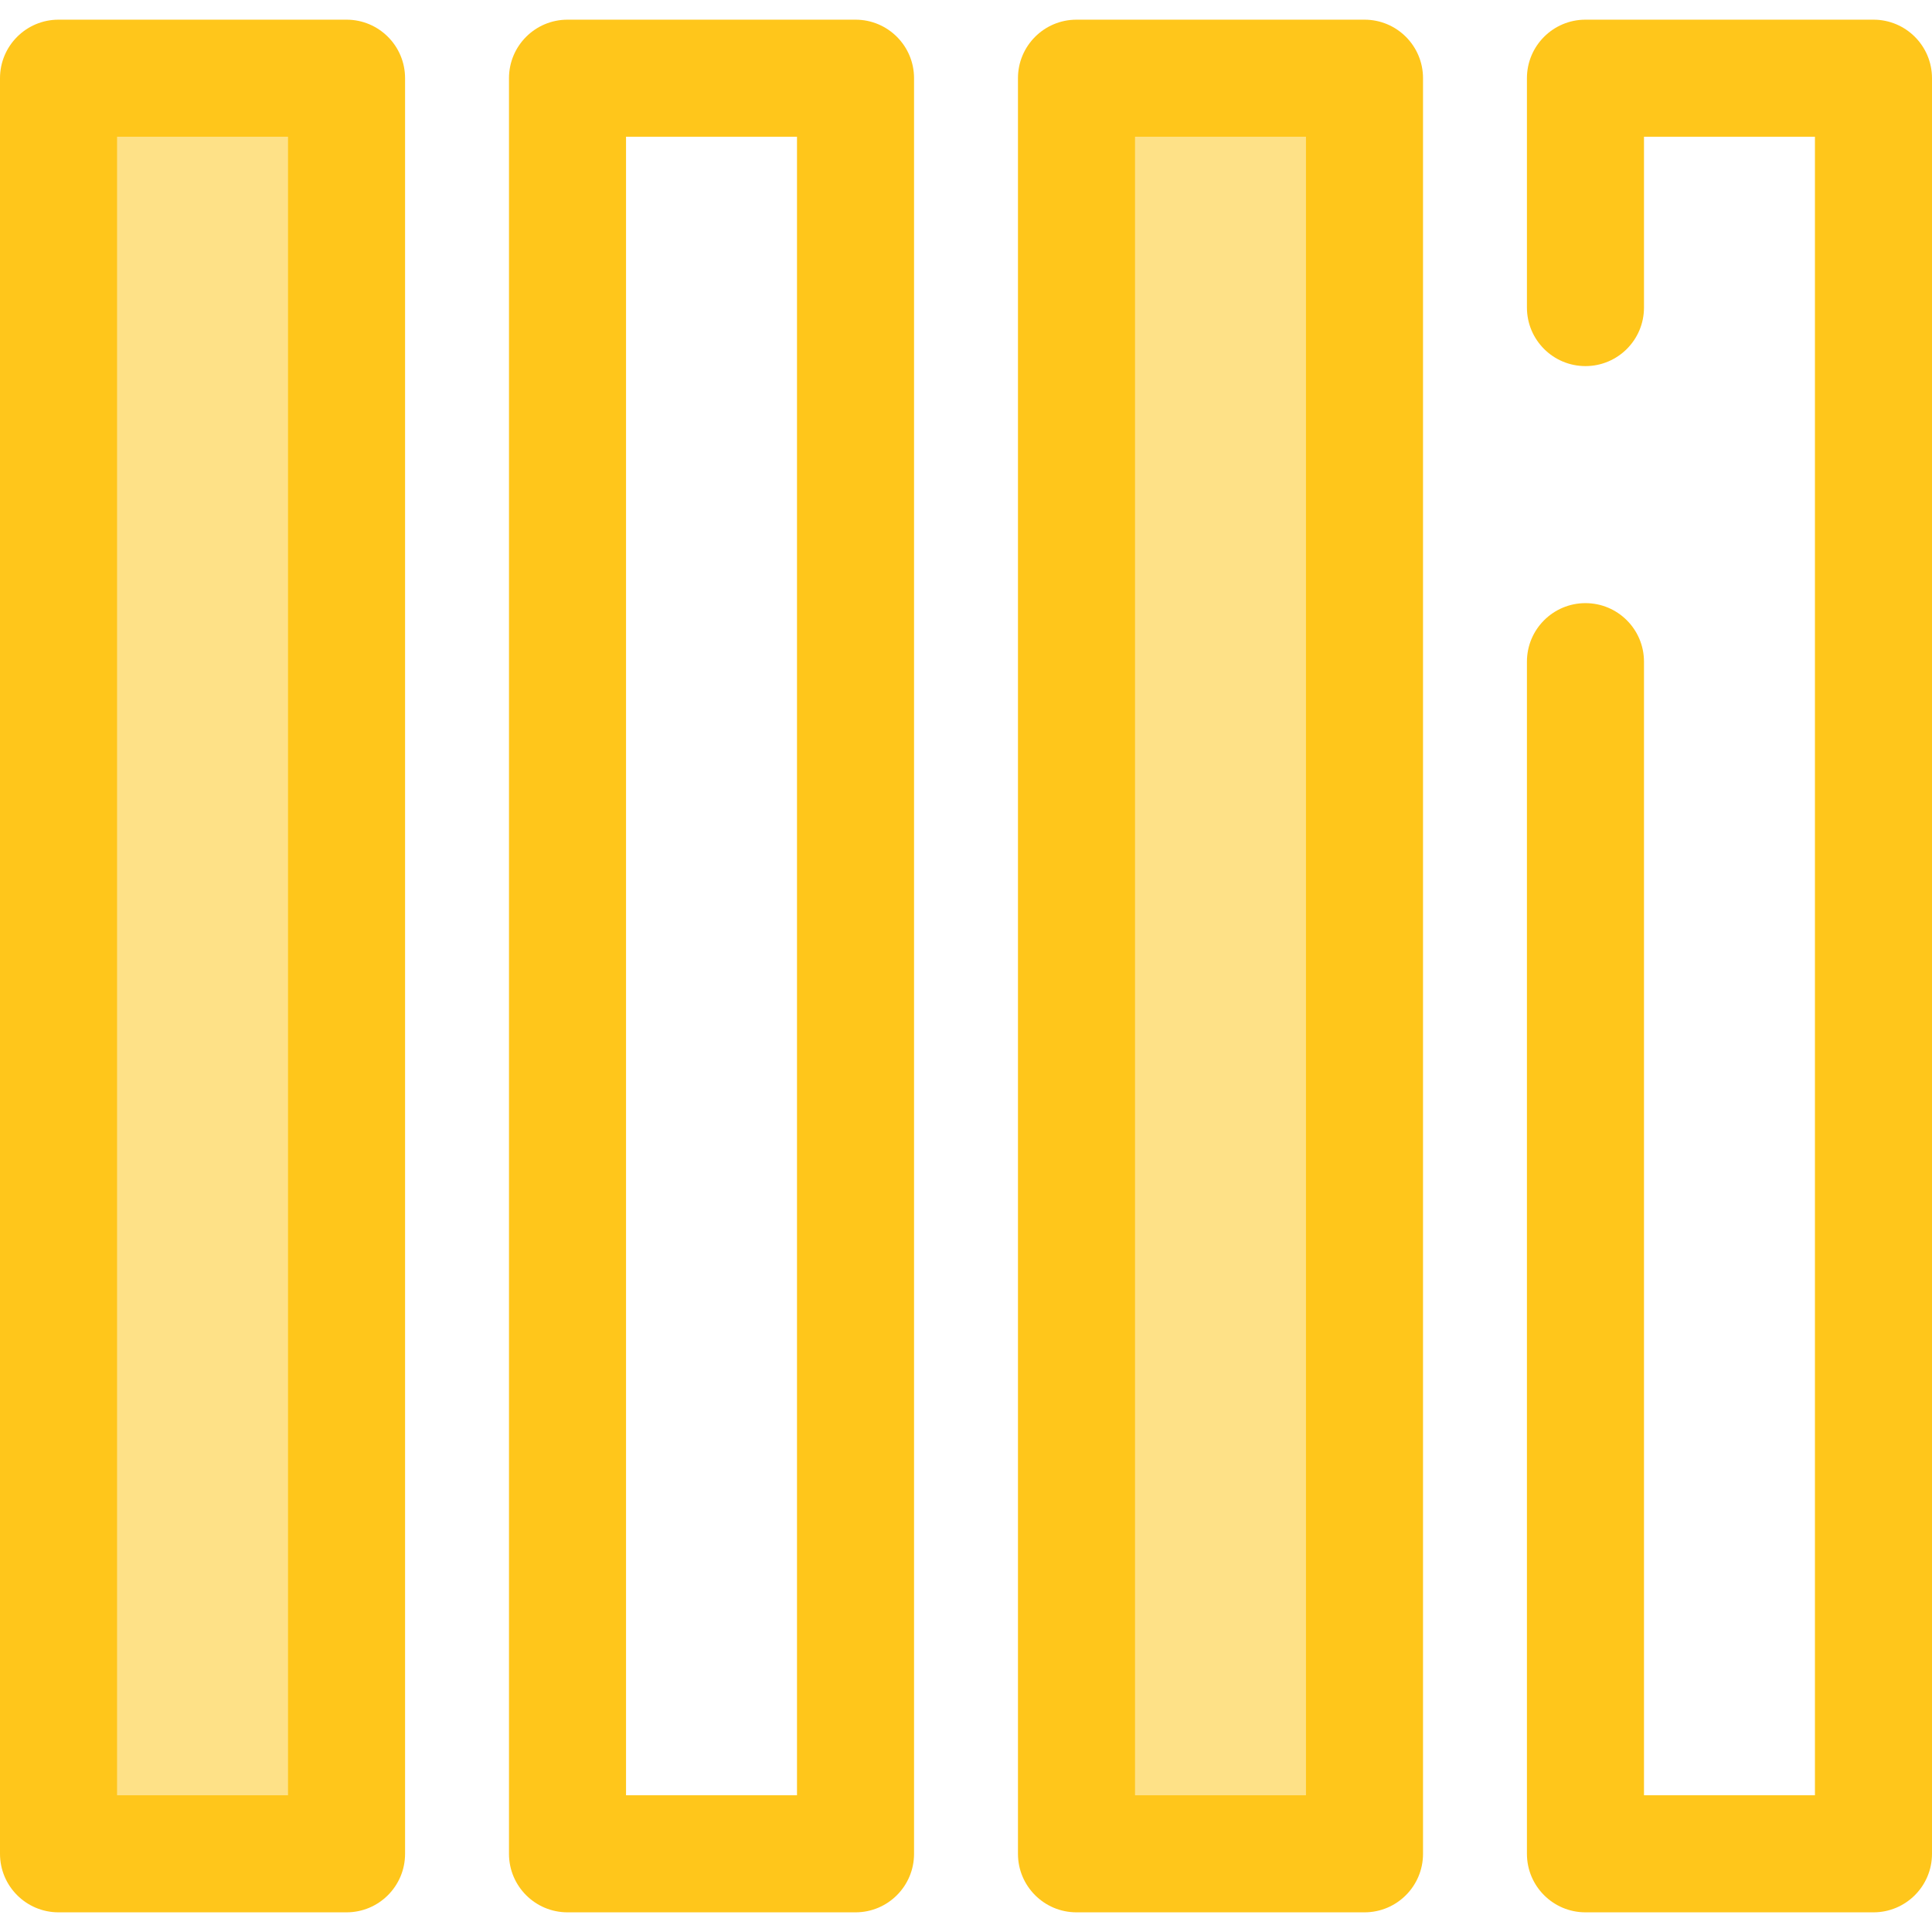
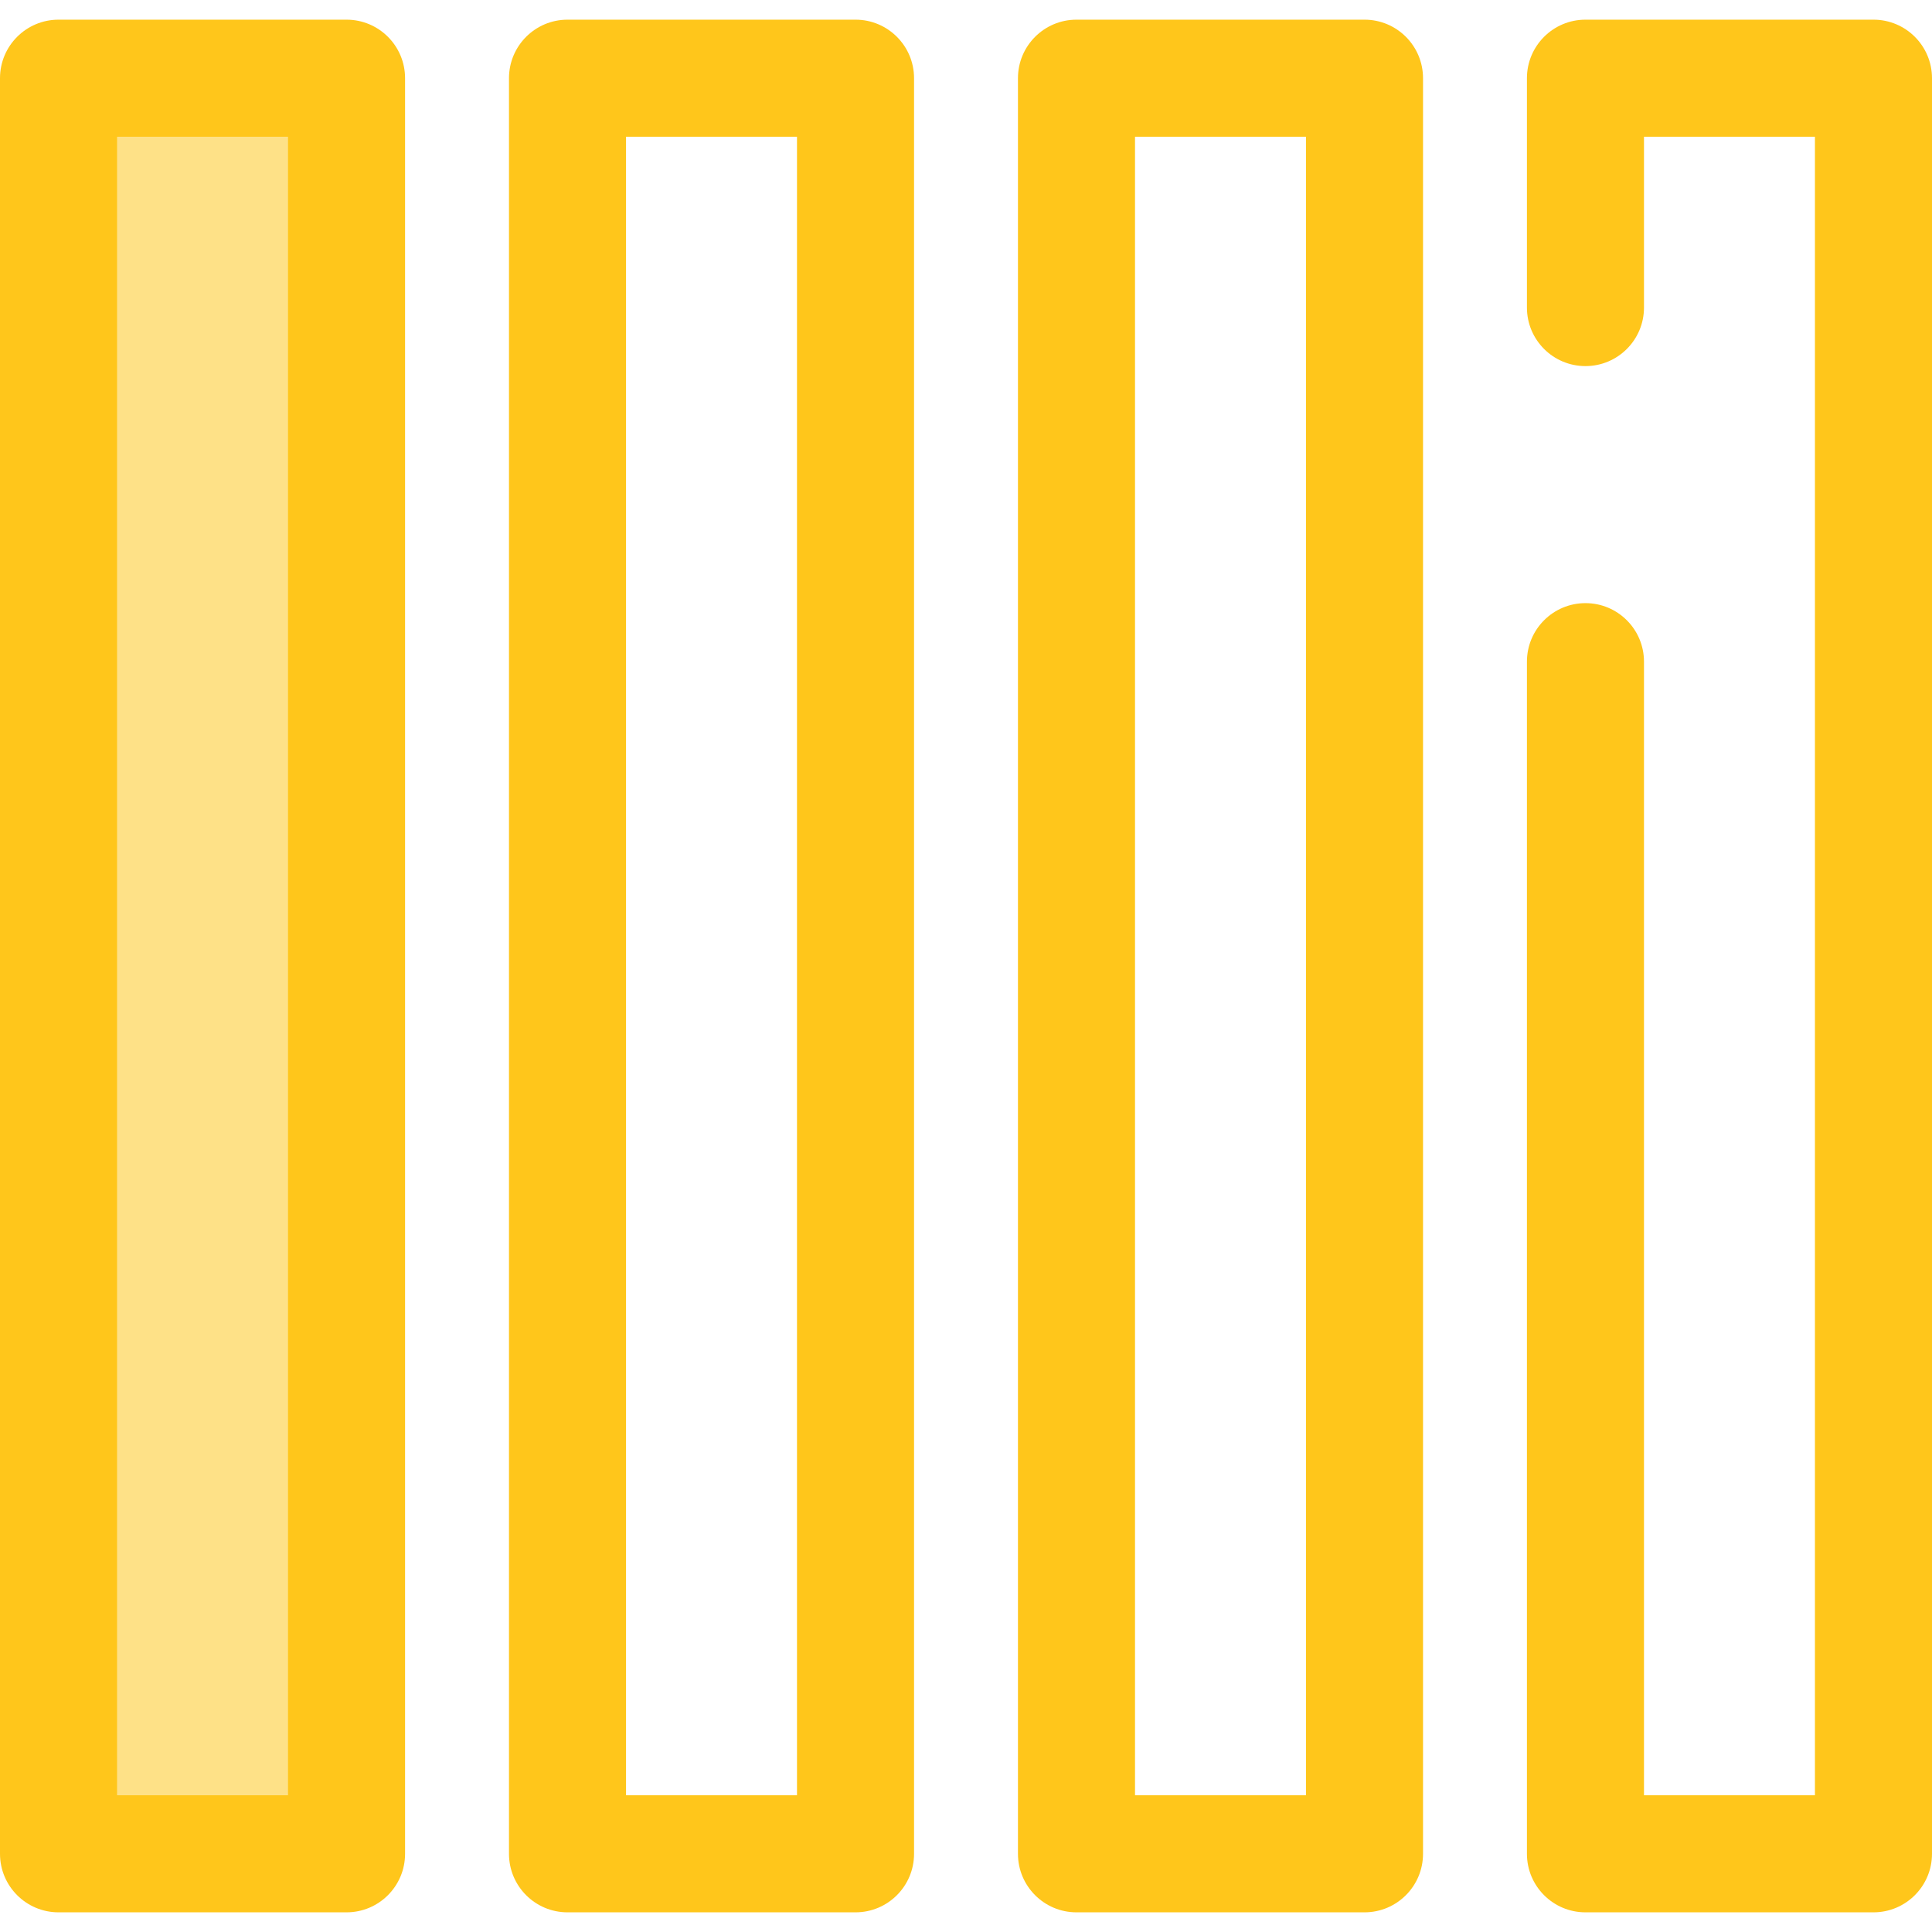
<svg xmlns="http://www.w3.org/2000/svg" width="512" height="512" viewBox="0 0 512 512" fill="none">
  <path d="M15.51 20.727L15.51 491.277H91.836L91.836 20.727H15.51Z" fill="#FEE187" />
  <path d="M107.347 20.723L107.347 491.277C107.347 499.843 100.403 506.787 91.837 506.787H15.51C6.944 506.787 0 499.843 0 491.277L0 20.724C0 12.158 6.944 5.214 15.51 5.214H91.836C100.403 5.213 107.347 12.157 107.347 20.723ZM76.326 475.766L76.326 36.233H31.021L31.021 475.766H76.326Z" fill="#FFC61B" />
  <path d="M242.232 20.723L242.232 491.277C242.232 499.843 235.288 506.787 226.722 506.787H150.396C141.83 506.787 134.886 499.843 134.886 491.277L134.886 20.724C134.886 12.158 141.83 5.214 150.396 5.214H226.722C235.288 5.213 242.232 12.157 242.232 20.723ZM211.211 475.766L211.211 36.233H165.906L165.906 475.766H211.211Z" fill="#FFC61B" />
-   <path d="M285.28 20.727L285.28 491.277H361.606V20.727H285.28Z" fill="#FEE187" />
  <path d="M377.117 20.723V491.277C377.117 499.843 370.173 506.787 361.607 506.787H285.28C276.714 506.787 269.77 499.843 269.77 491.277L269.77 20.724C269.77 12.158 276.714 5.214 285.28 5.214H361.606C370.173 5.213 377.117 12.157 377.117 20.723ZM346.096 475.766V36.233H300.791V475.766H346.096Z" fill="#FFC61B" />
  <path d="M511.999 20.723V491.277C511.999 499.843 505.055 506.787 496.489 506.787H420.163C411.597 506.787 404.653 499.843 404.653 491.277V175.347C404.653 166.781 411.597 159.837 420.163 159.837C428.729 159.837 435.673 166.781 435.673 175.347V475.766H480.978V36.233H435.673V81.51C435.673 90.076 428.729 97.02 420.163 97.02C411.597 97.02 404.653 90.076 404.653 81.51L404.653 20.724C404.653 12.158 411.597 5.214 420.163 5.214H496.489C505.055 5.213 511.999 12.157 511.999 20.723Z" fill="#FFC61B" />
</svg>